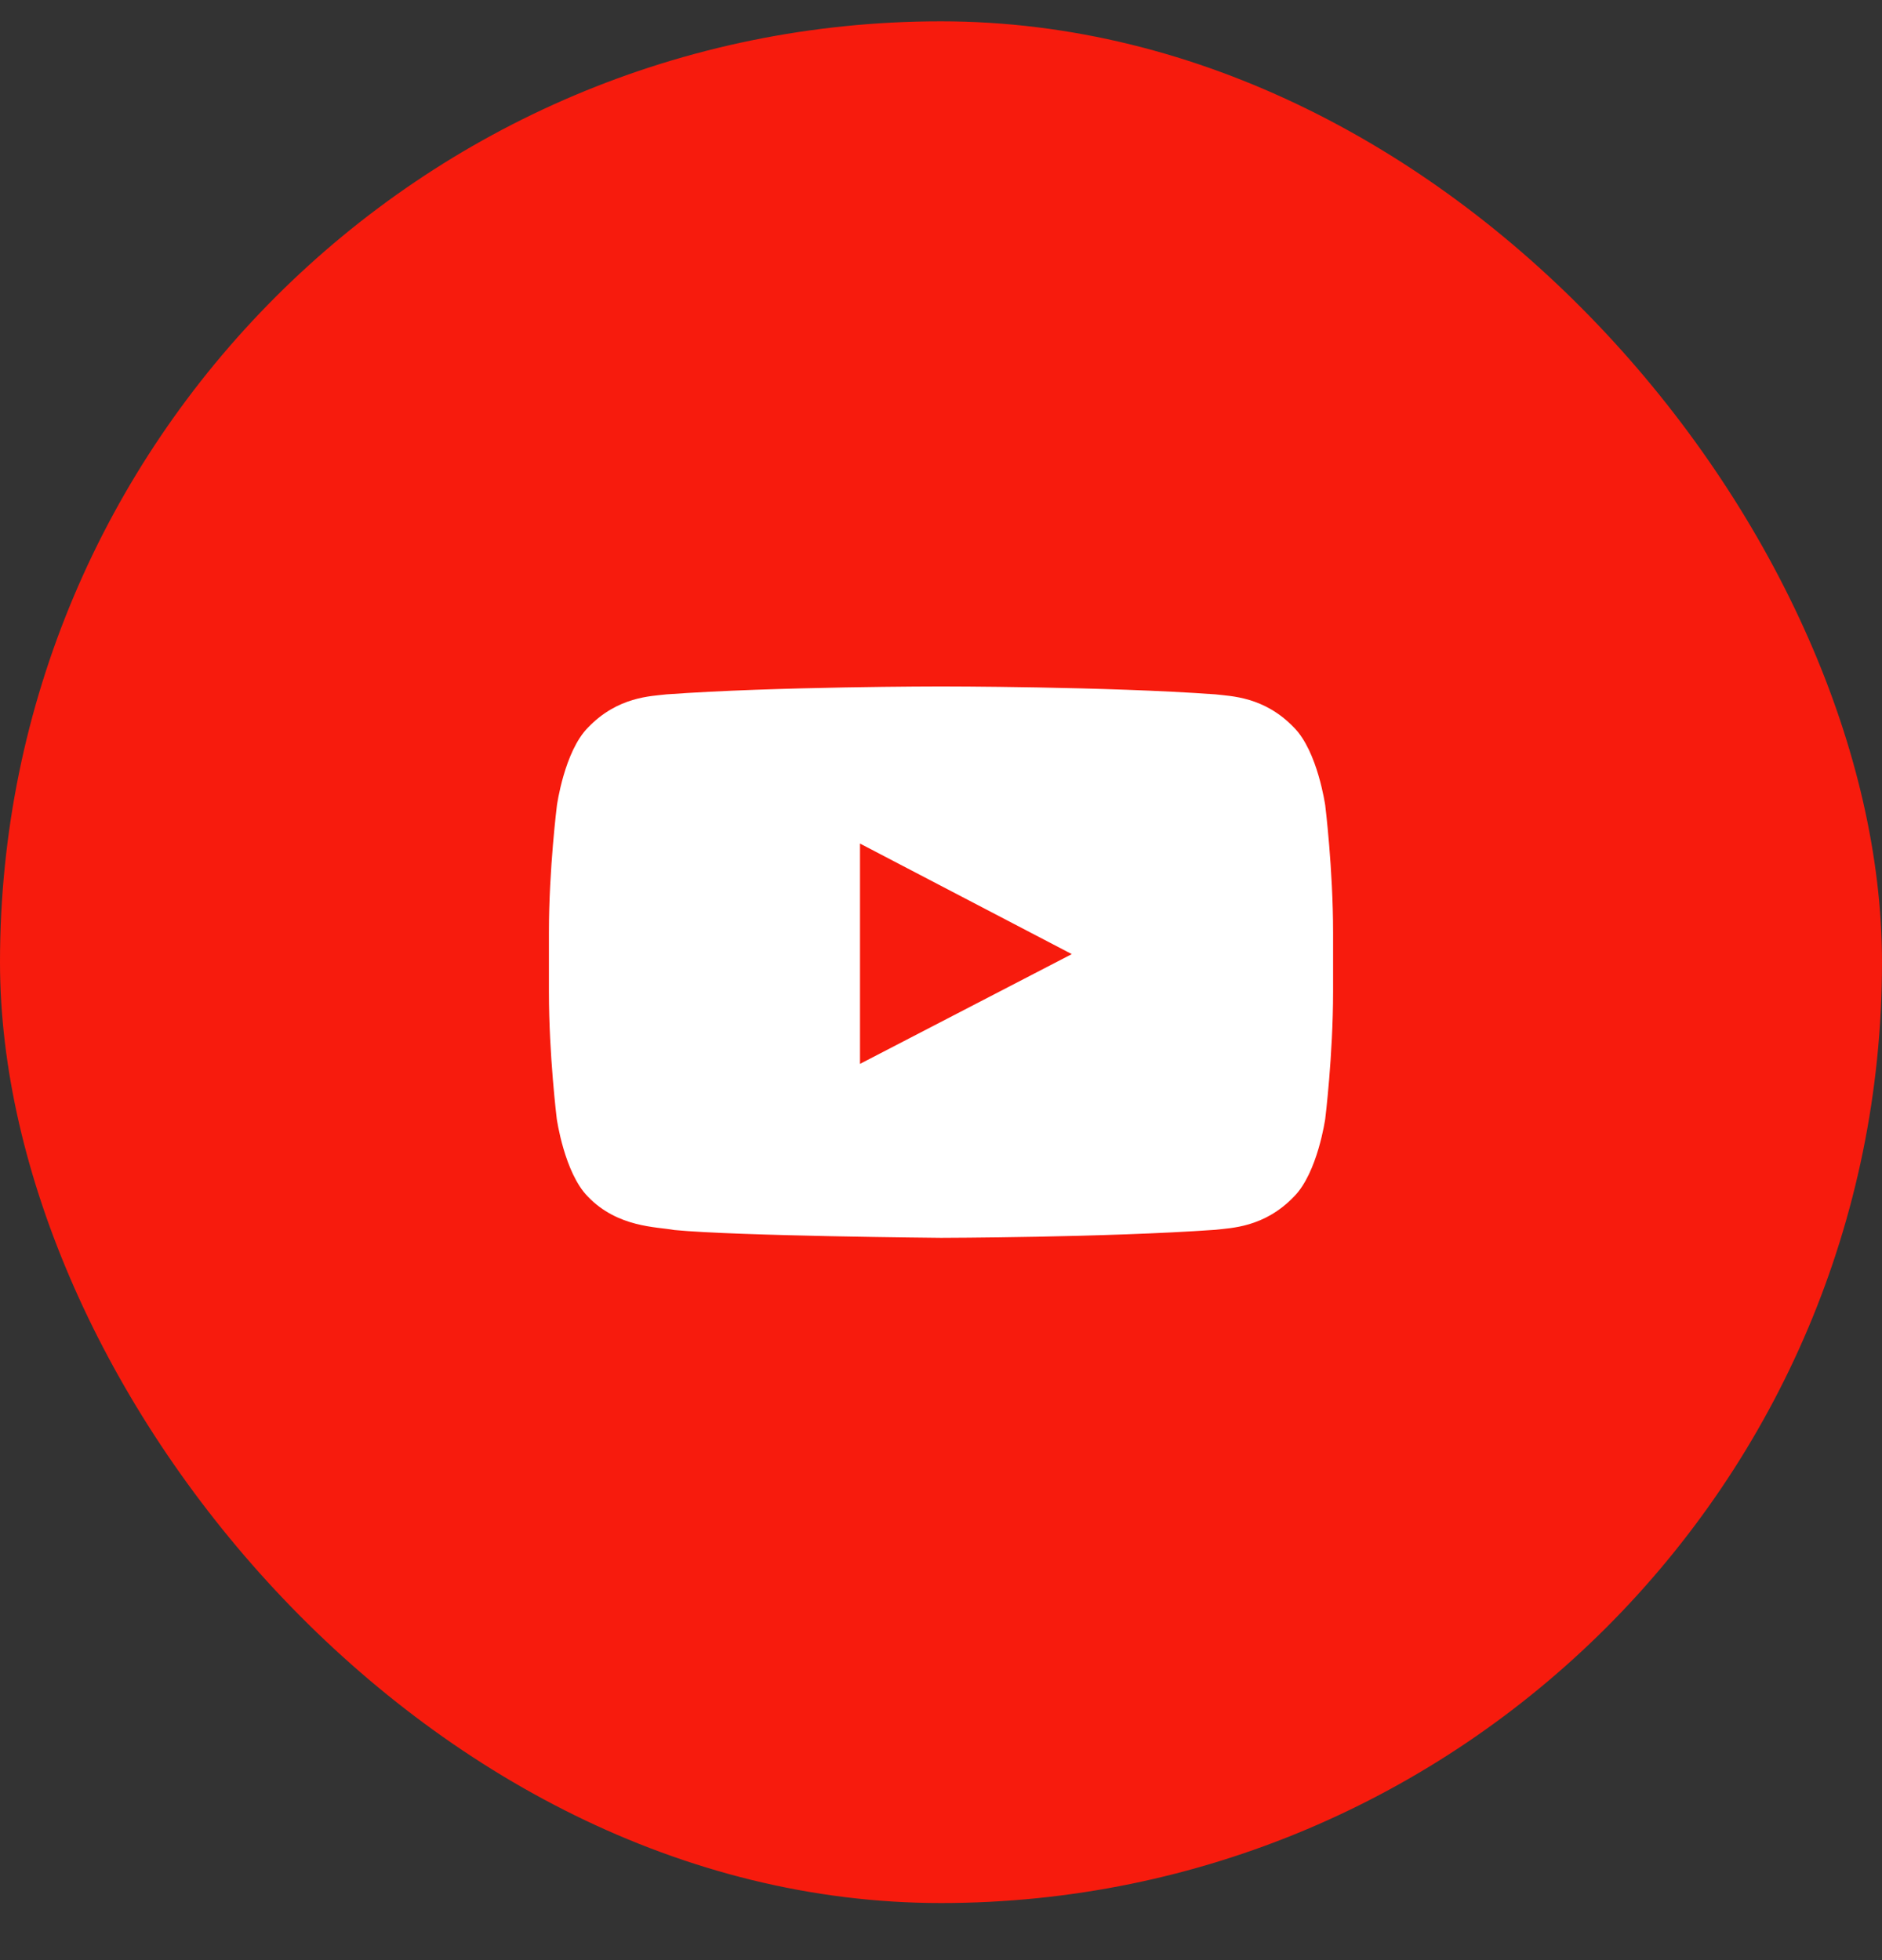
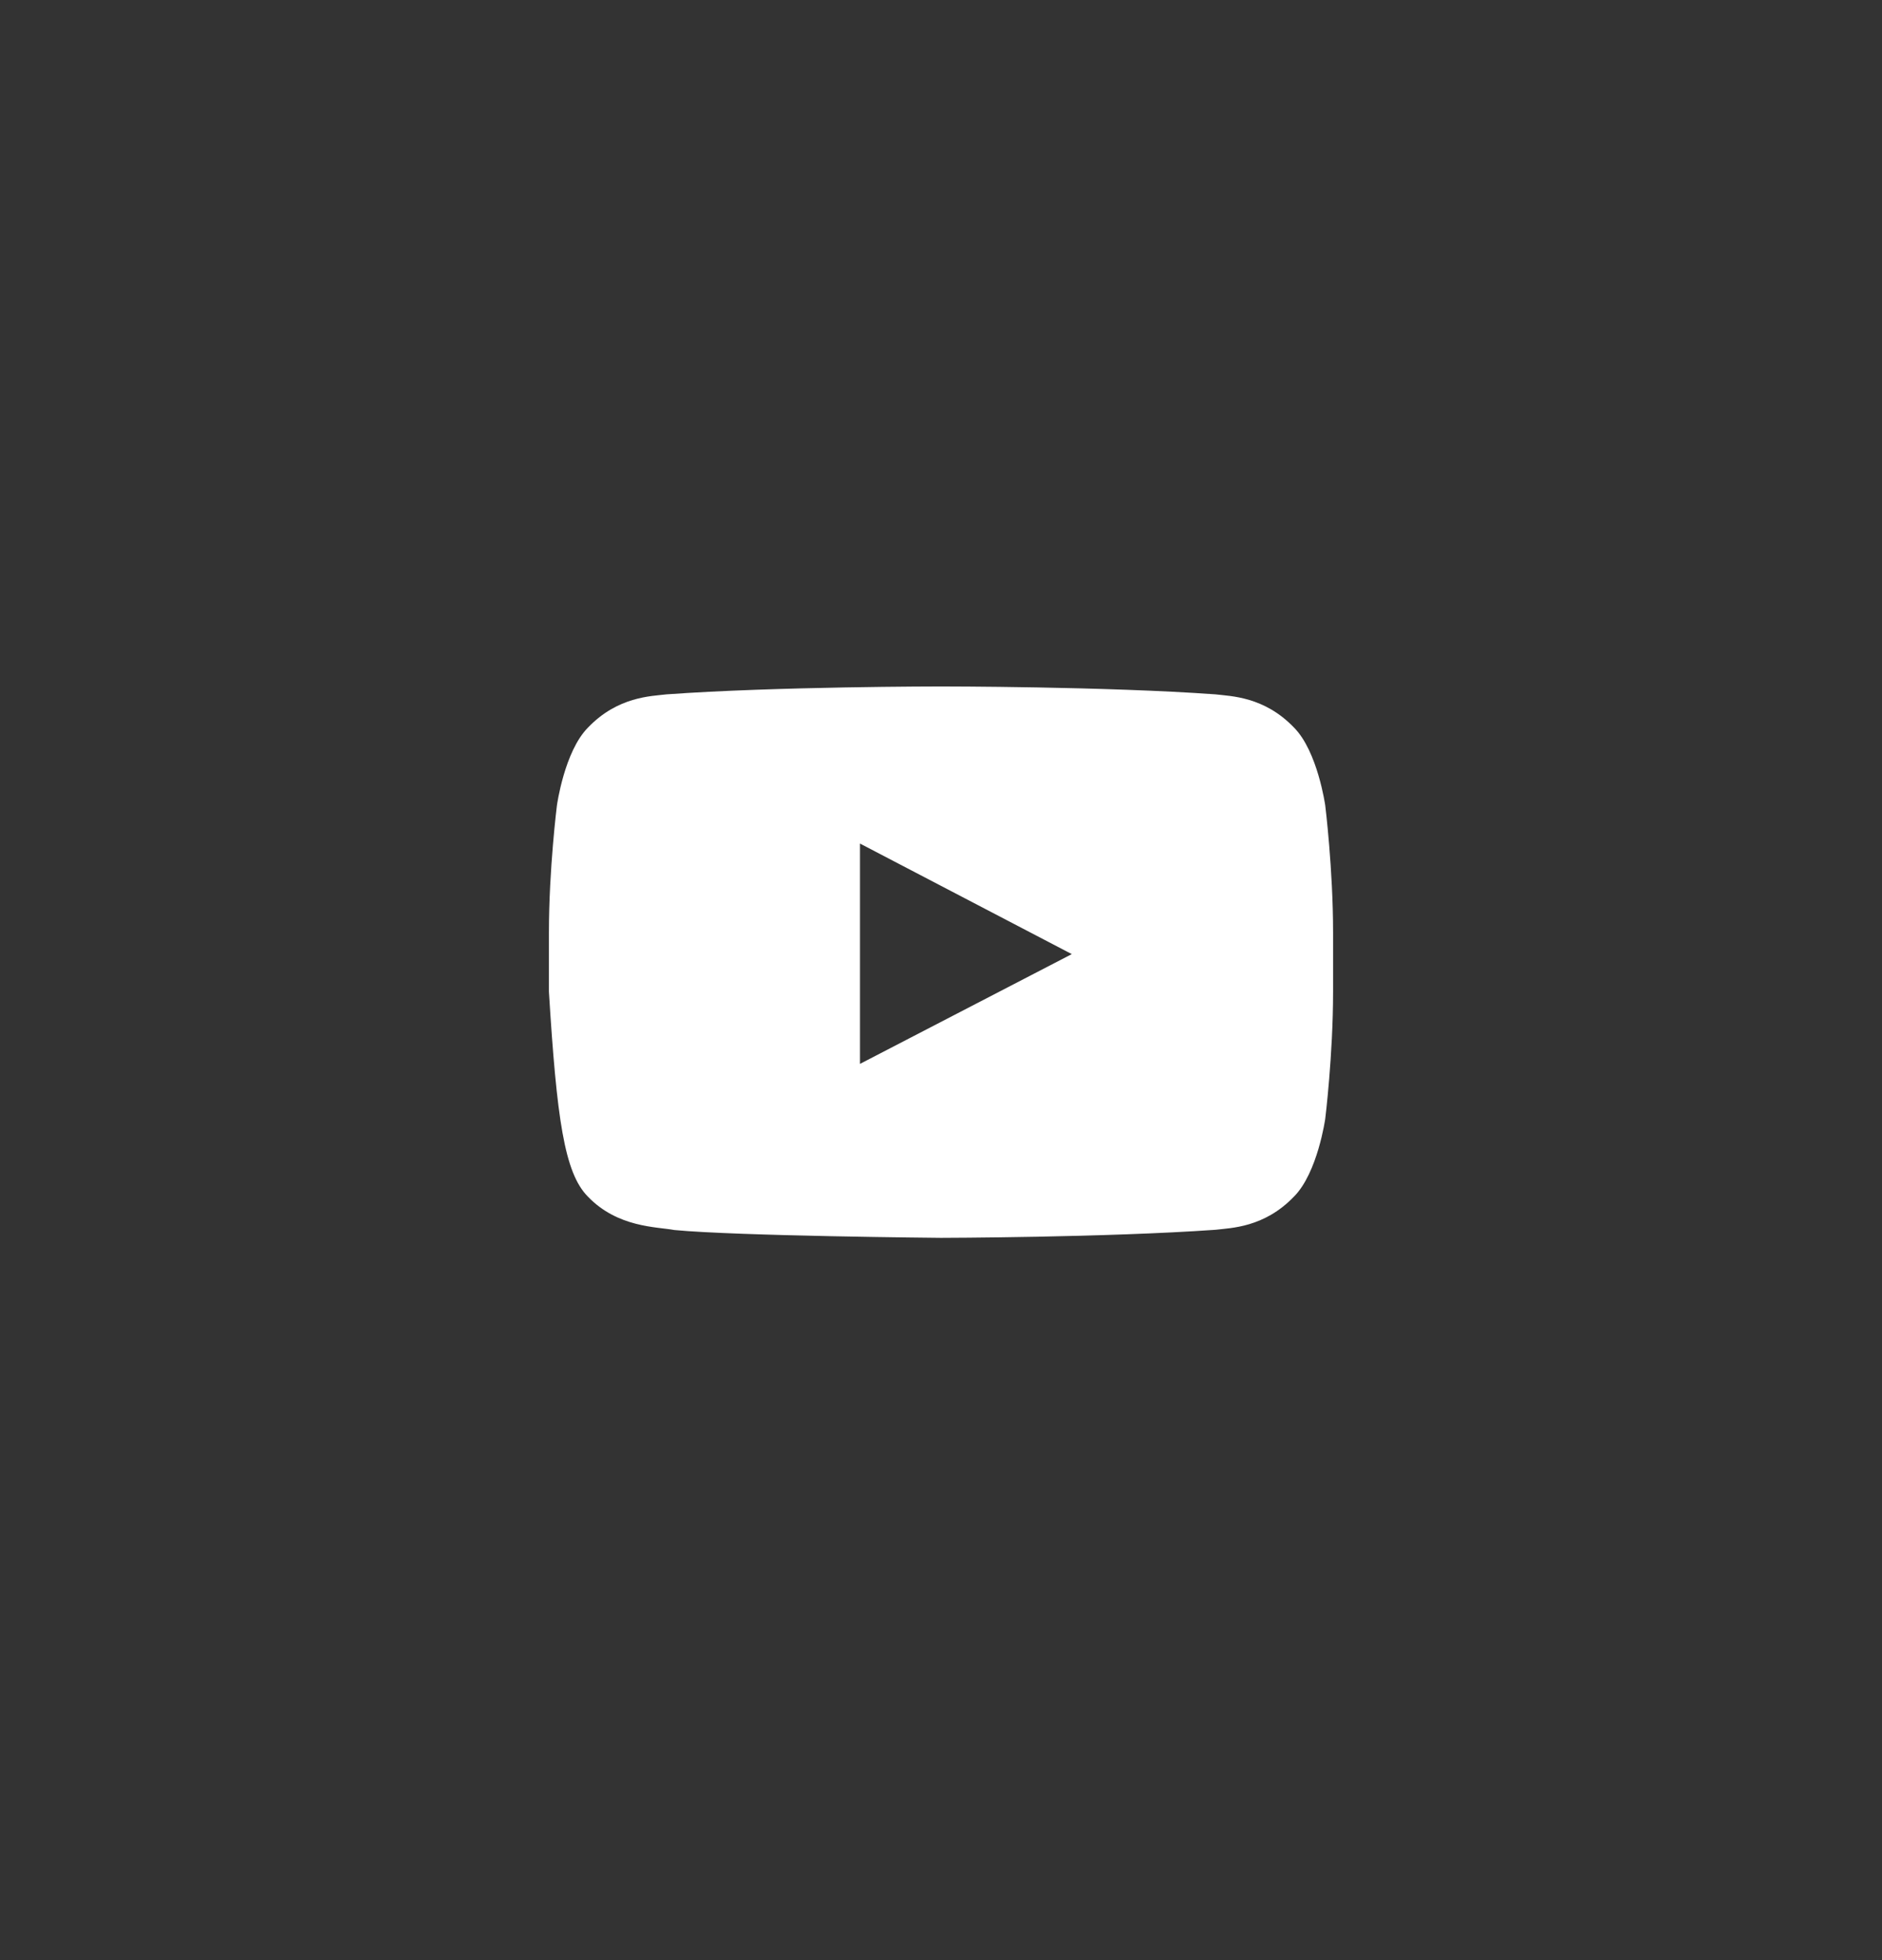
<svg xmlns="http://www.w3.org/2000/svg" width="24" height="25" viewBox="0 0 24 25" fill="none">
  <rect x="0" y="0" width="24" height="25" fill="#333333" stroke="none" />
-   <rect y="0.272" width="24" height="24" rx="12" fill="#F71B0D" />
-   <path d="M16.9 10.273C16.9 10.273 16.803 9.583 16.502 9.28C16.121 8.882 15.695 8.88 15.5 8.856C14.102 8.755 12.002 8.755 12.002 8.755H11.998C11.998 8.755 9.898 8.755 8.5 8.856C8.305 8.88 7.879 8.882 7.498 9.28C7.197 9.583 7.102 10.273 7.102 10.273C7.102 10.273 7 11.083 7 11.892V12.649C7 13.458 7.1 14.269 7.1 14.269C7.1 14.269 7.197 14.958 7.496 15.261C7.877 15.659 8.377 15.646 8.6 15.688C9.4 15.765 12 15.788 12 15.788C12 15.788 14.102 15.784 15.5 15.685C15.695 15.661 16.121 15.659 16.502 15.261C16.803 14.958 16.9 14.269 16.9 14.269C16.9 14.269 17 13.46 17 12.649V11.892C17 11.083 16.9 10.273 16.9 10.273ZM10.967 13.569V10.759L13.668 12.169L10.967 13.569Z" fill="white" />
+   <path d="M16.9 10.273C16.9 10.273 16.803 9.583 16.502 9.28C16.121 8.882 15.695 8.88 15.5 8.856C14.102 8.755 12.002 8.755 12.002 8.755H11.998C11.998 8.755 9.898 8.755 8.5 8.856C8.305 8.88 7.879 8.882 7.498 9.28C7.197 9.583 7.102 10.273 7.102 10.273C7.102 10.273 7 11.083 7 11.892V12.649C7.1 14.269 7.197 14.958 7.496 15.261C7.877 15.659 8.377 15.646 8.6 15.688C9.4 15.765 12 15.788 12 15.788C12 15.788 14.102 15.784 15.5 15.685C15.695 15.661 16.121 15.659 16.502 15.261C16.803 14.958 16.9 14.269 16.9 14.269C16.9 14.269 17 13.46 17 12.649V11.892C17 11.083 16.9 10.273 16.9 10.273ZM10.967 13.569V10.759L13.668 12.169L10.967 13.569Z" fill="white" />
</svg>